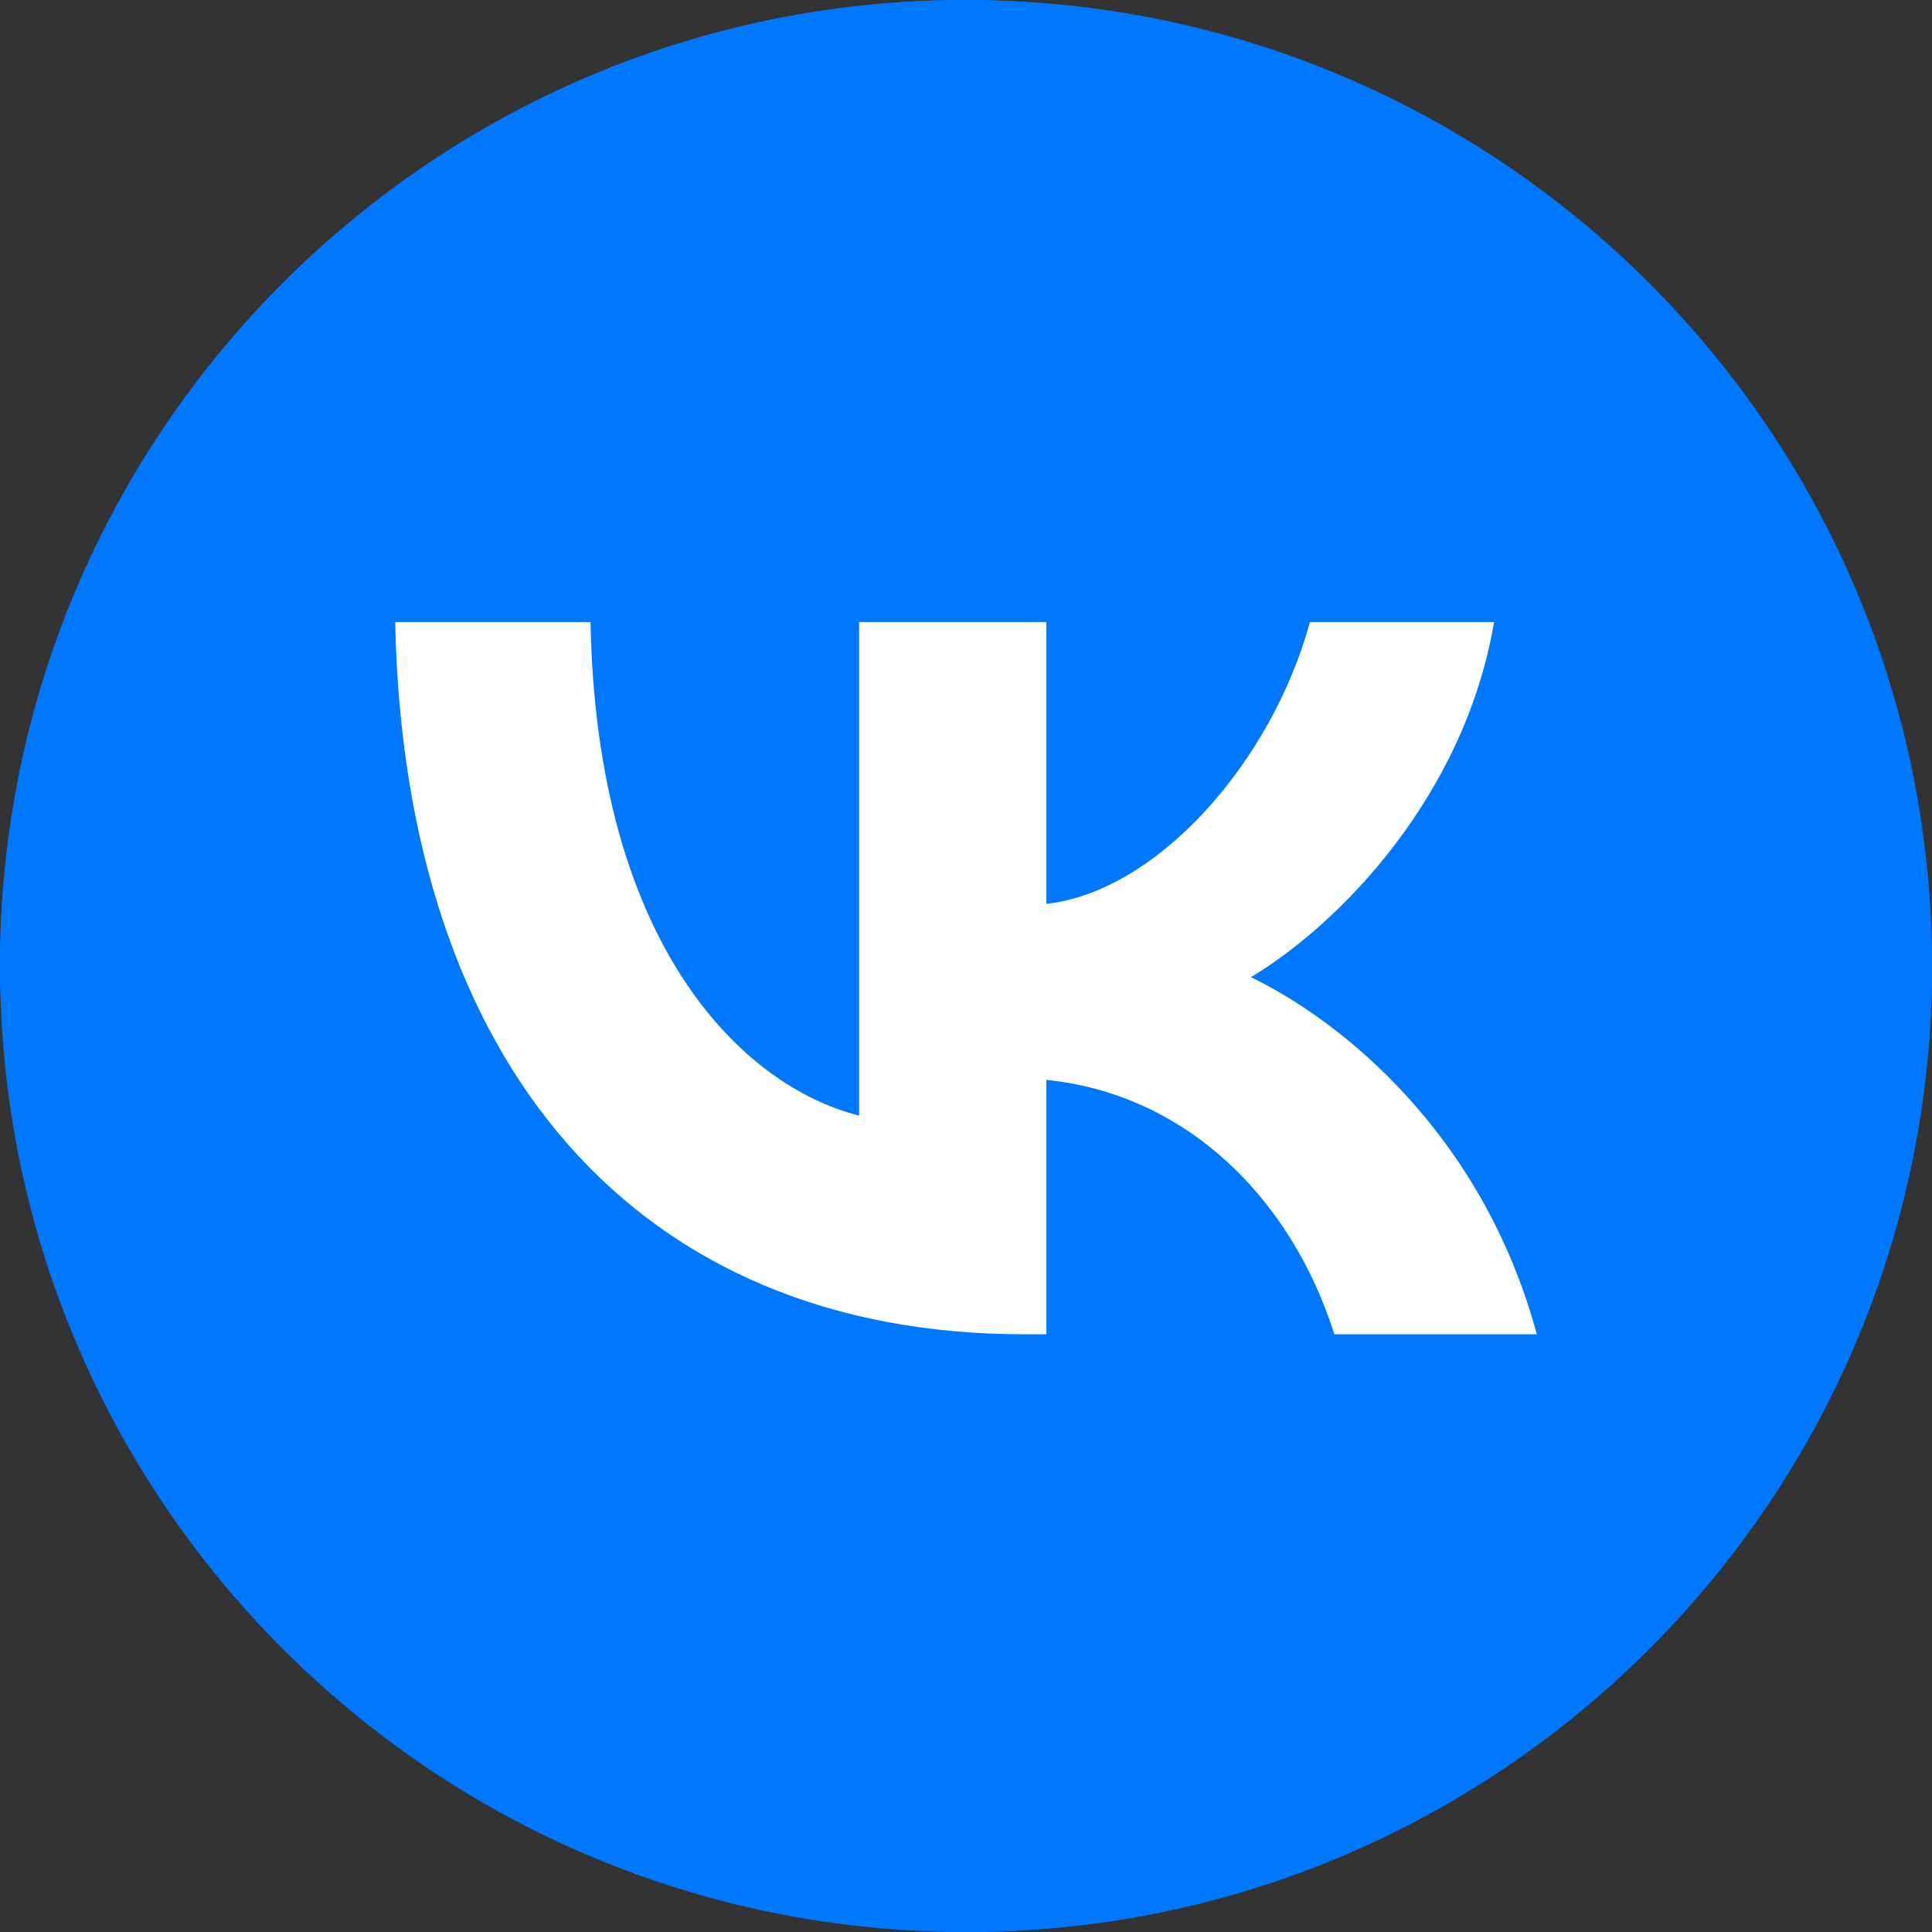
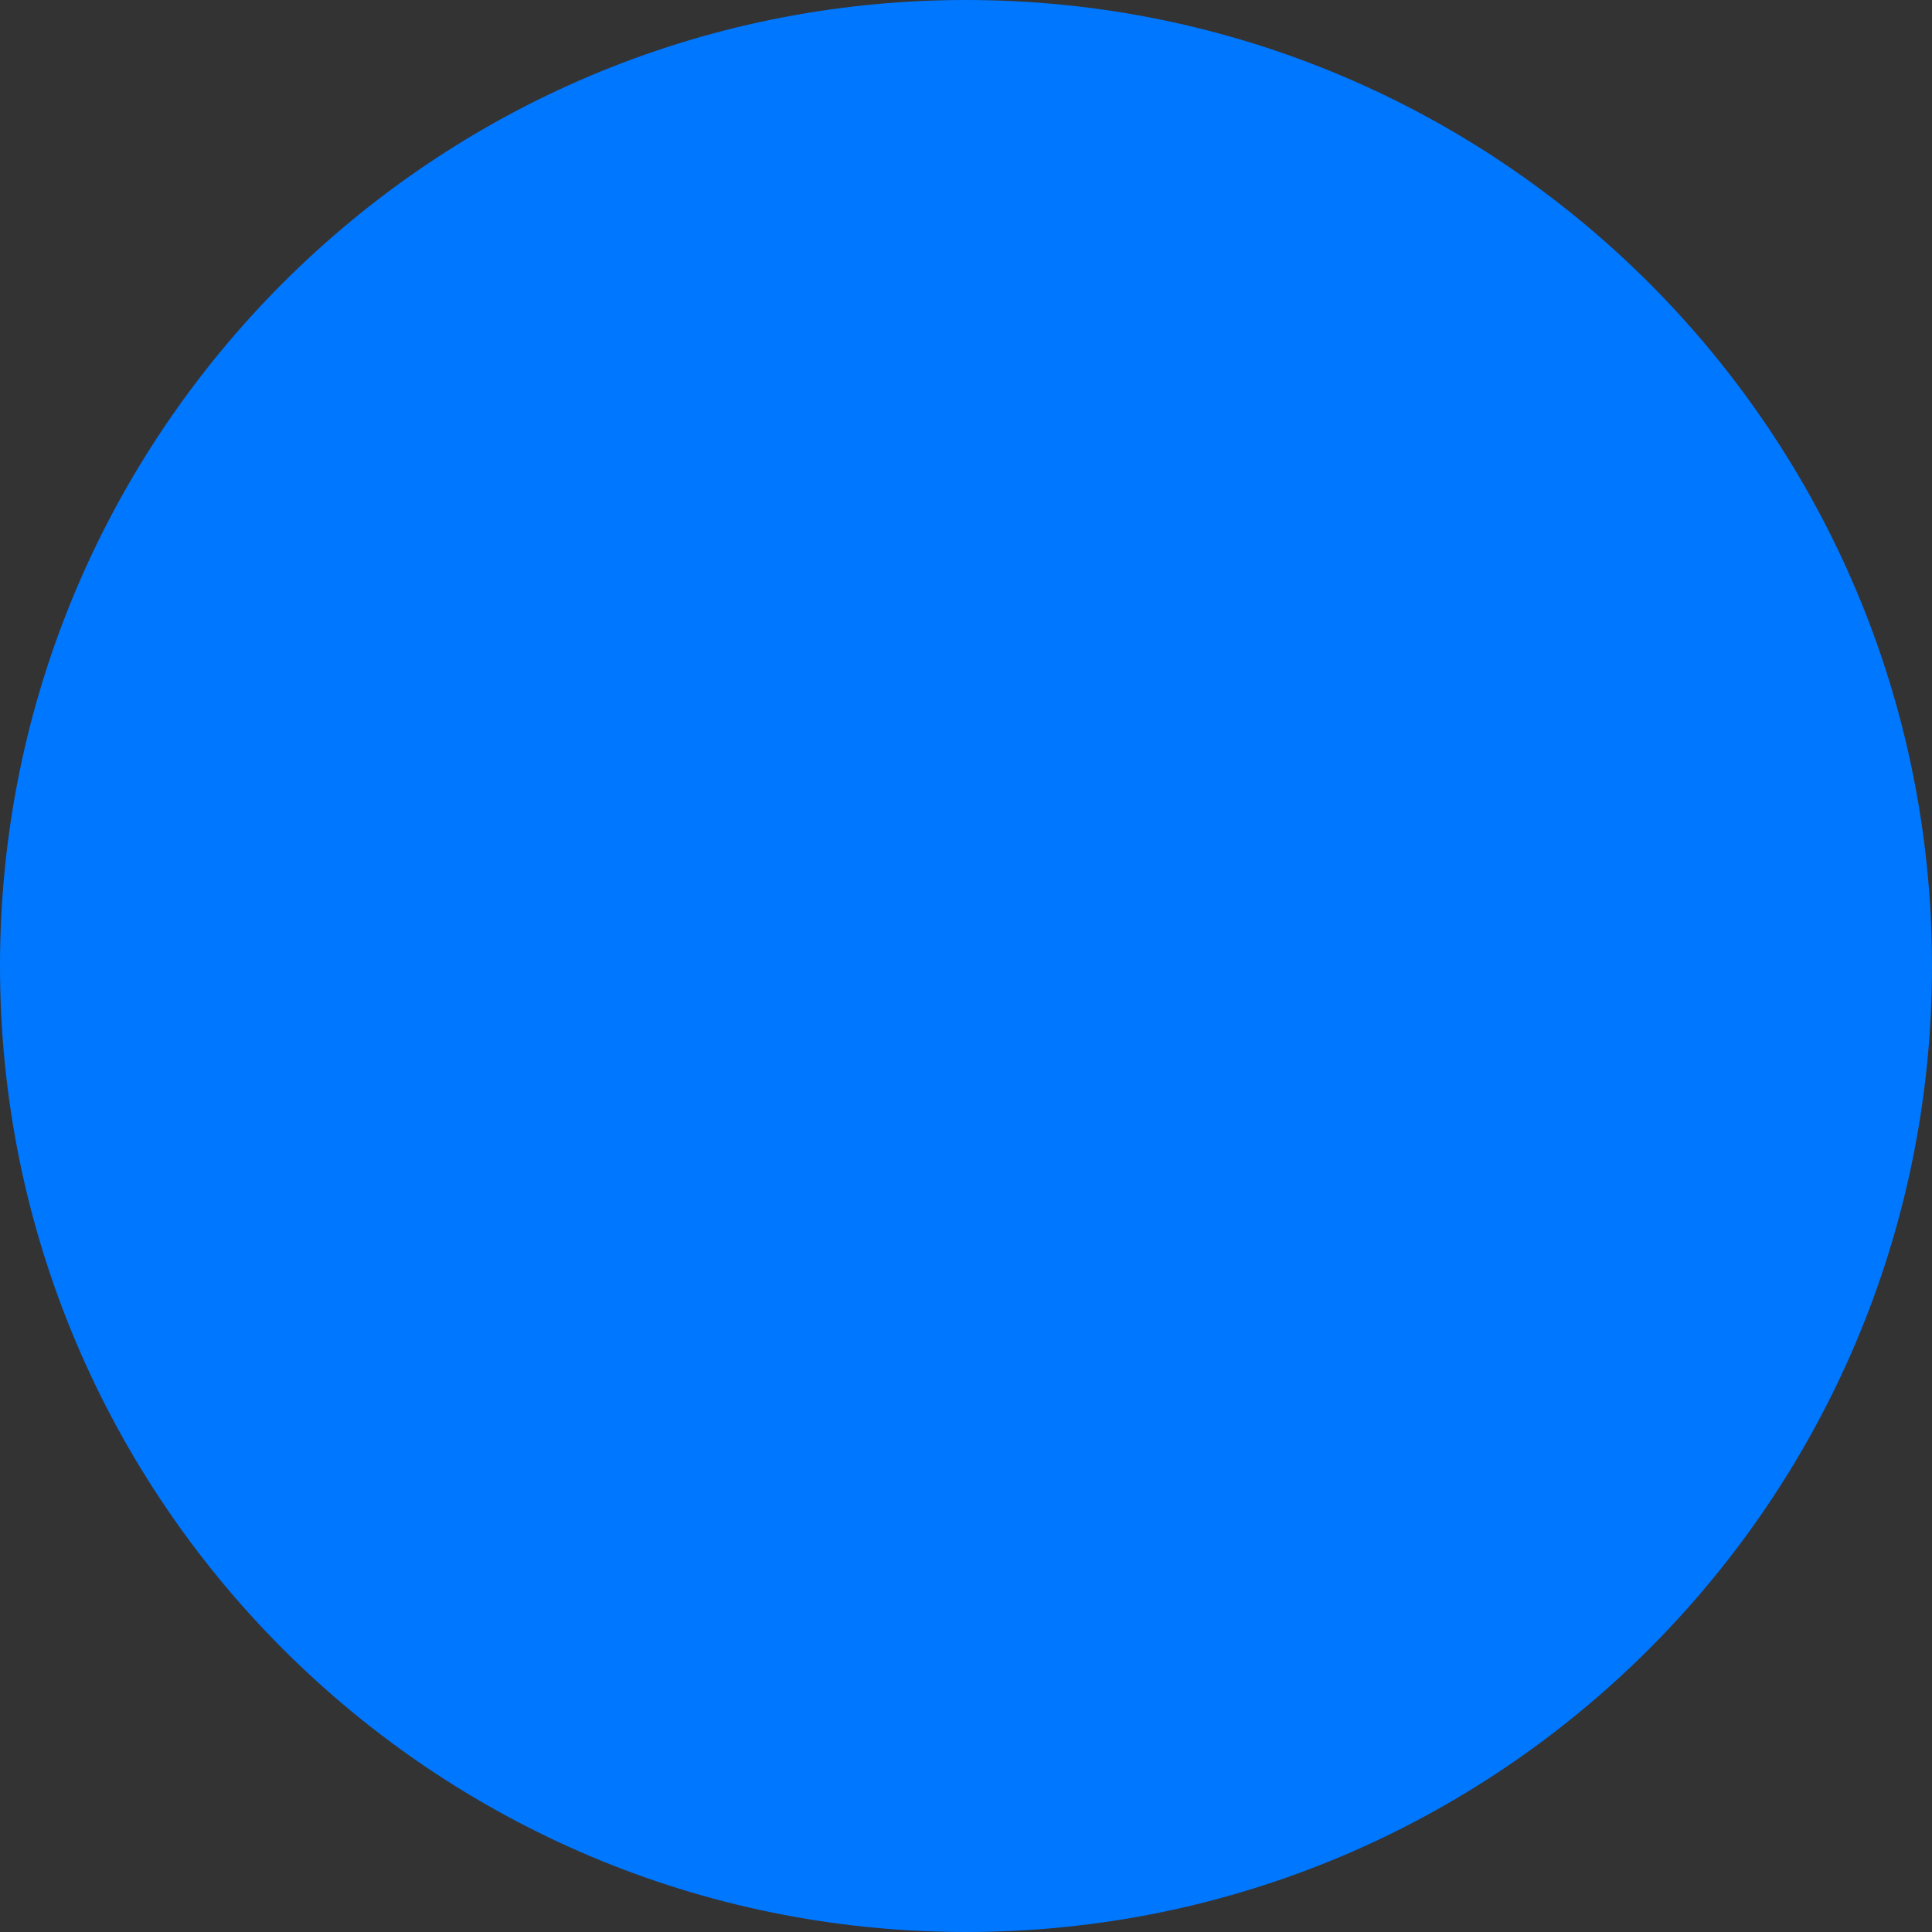
<svg xmlns="http://www.w3.org/2000/svg" width="44" height="44" viewBox="0 0 44 44" fill="none">
  <rect x="0" y="0" width="44" height="44" fill="#333333" stroke="none" />
-   <rect width="44" height="44" rx="22" fill="#0077FF" />
  <path d="M22 44C34.15 44 44 34.15 44 22C44 9.85 34.15 0 22 0C9.85 0 0 9.85 0 22C0 34.15 9.85 44 22 44Z" fill="#0077FF" />
-   <path d="M23.321 30.387C14.538 30.387 9.207 24.293 9 14.167H13.449C13.587 21.605 16.972 24.762 19.566 25.406V14.167H23.831V20.585C26.333 20.308 28.951 17.387 29.833 14.167H34.026C33.355 18.129 30.505 21.049 28.488 22.254C30.505 23.227 33.749 25.777 35 30.387H30.389C29.415 27.305 27.028 24.918 23.831 24.594V30.387H23.321Z" fill="white" />
</svg>